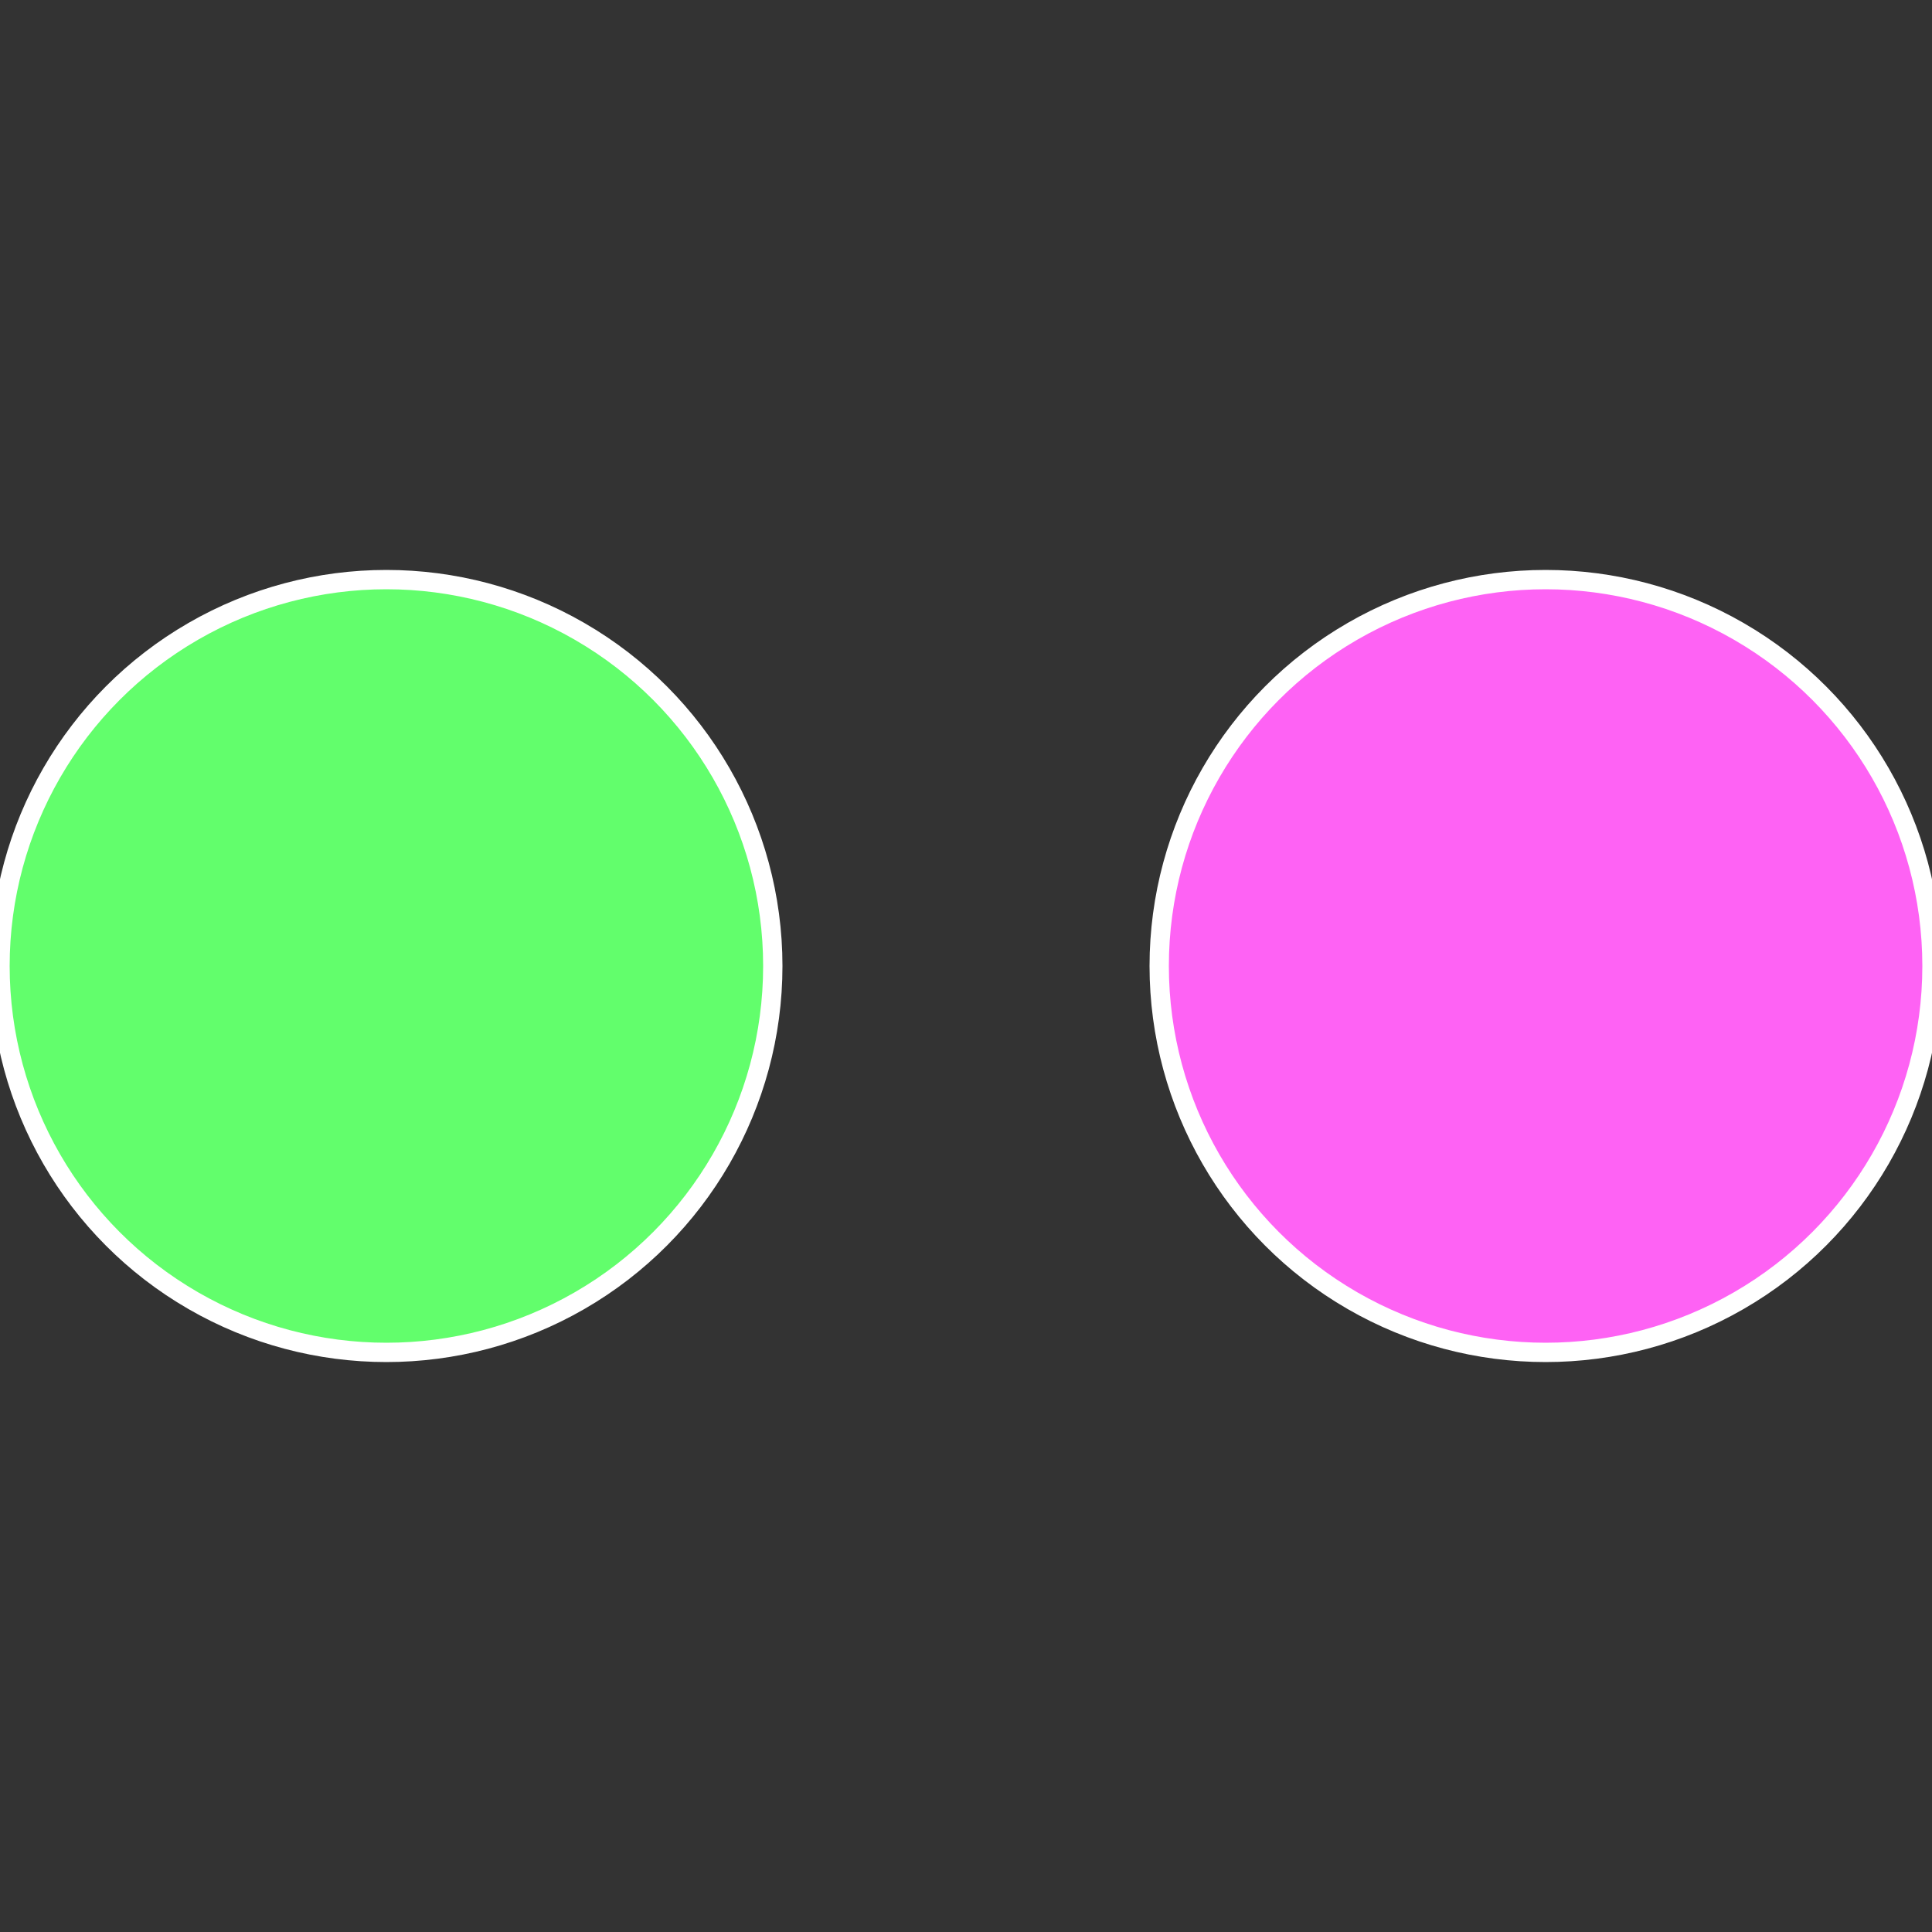
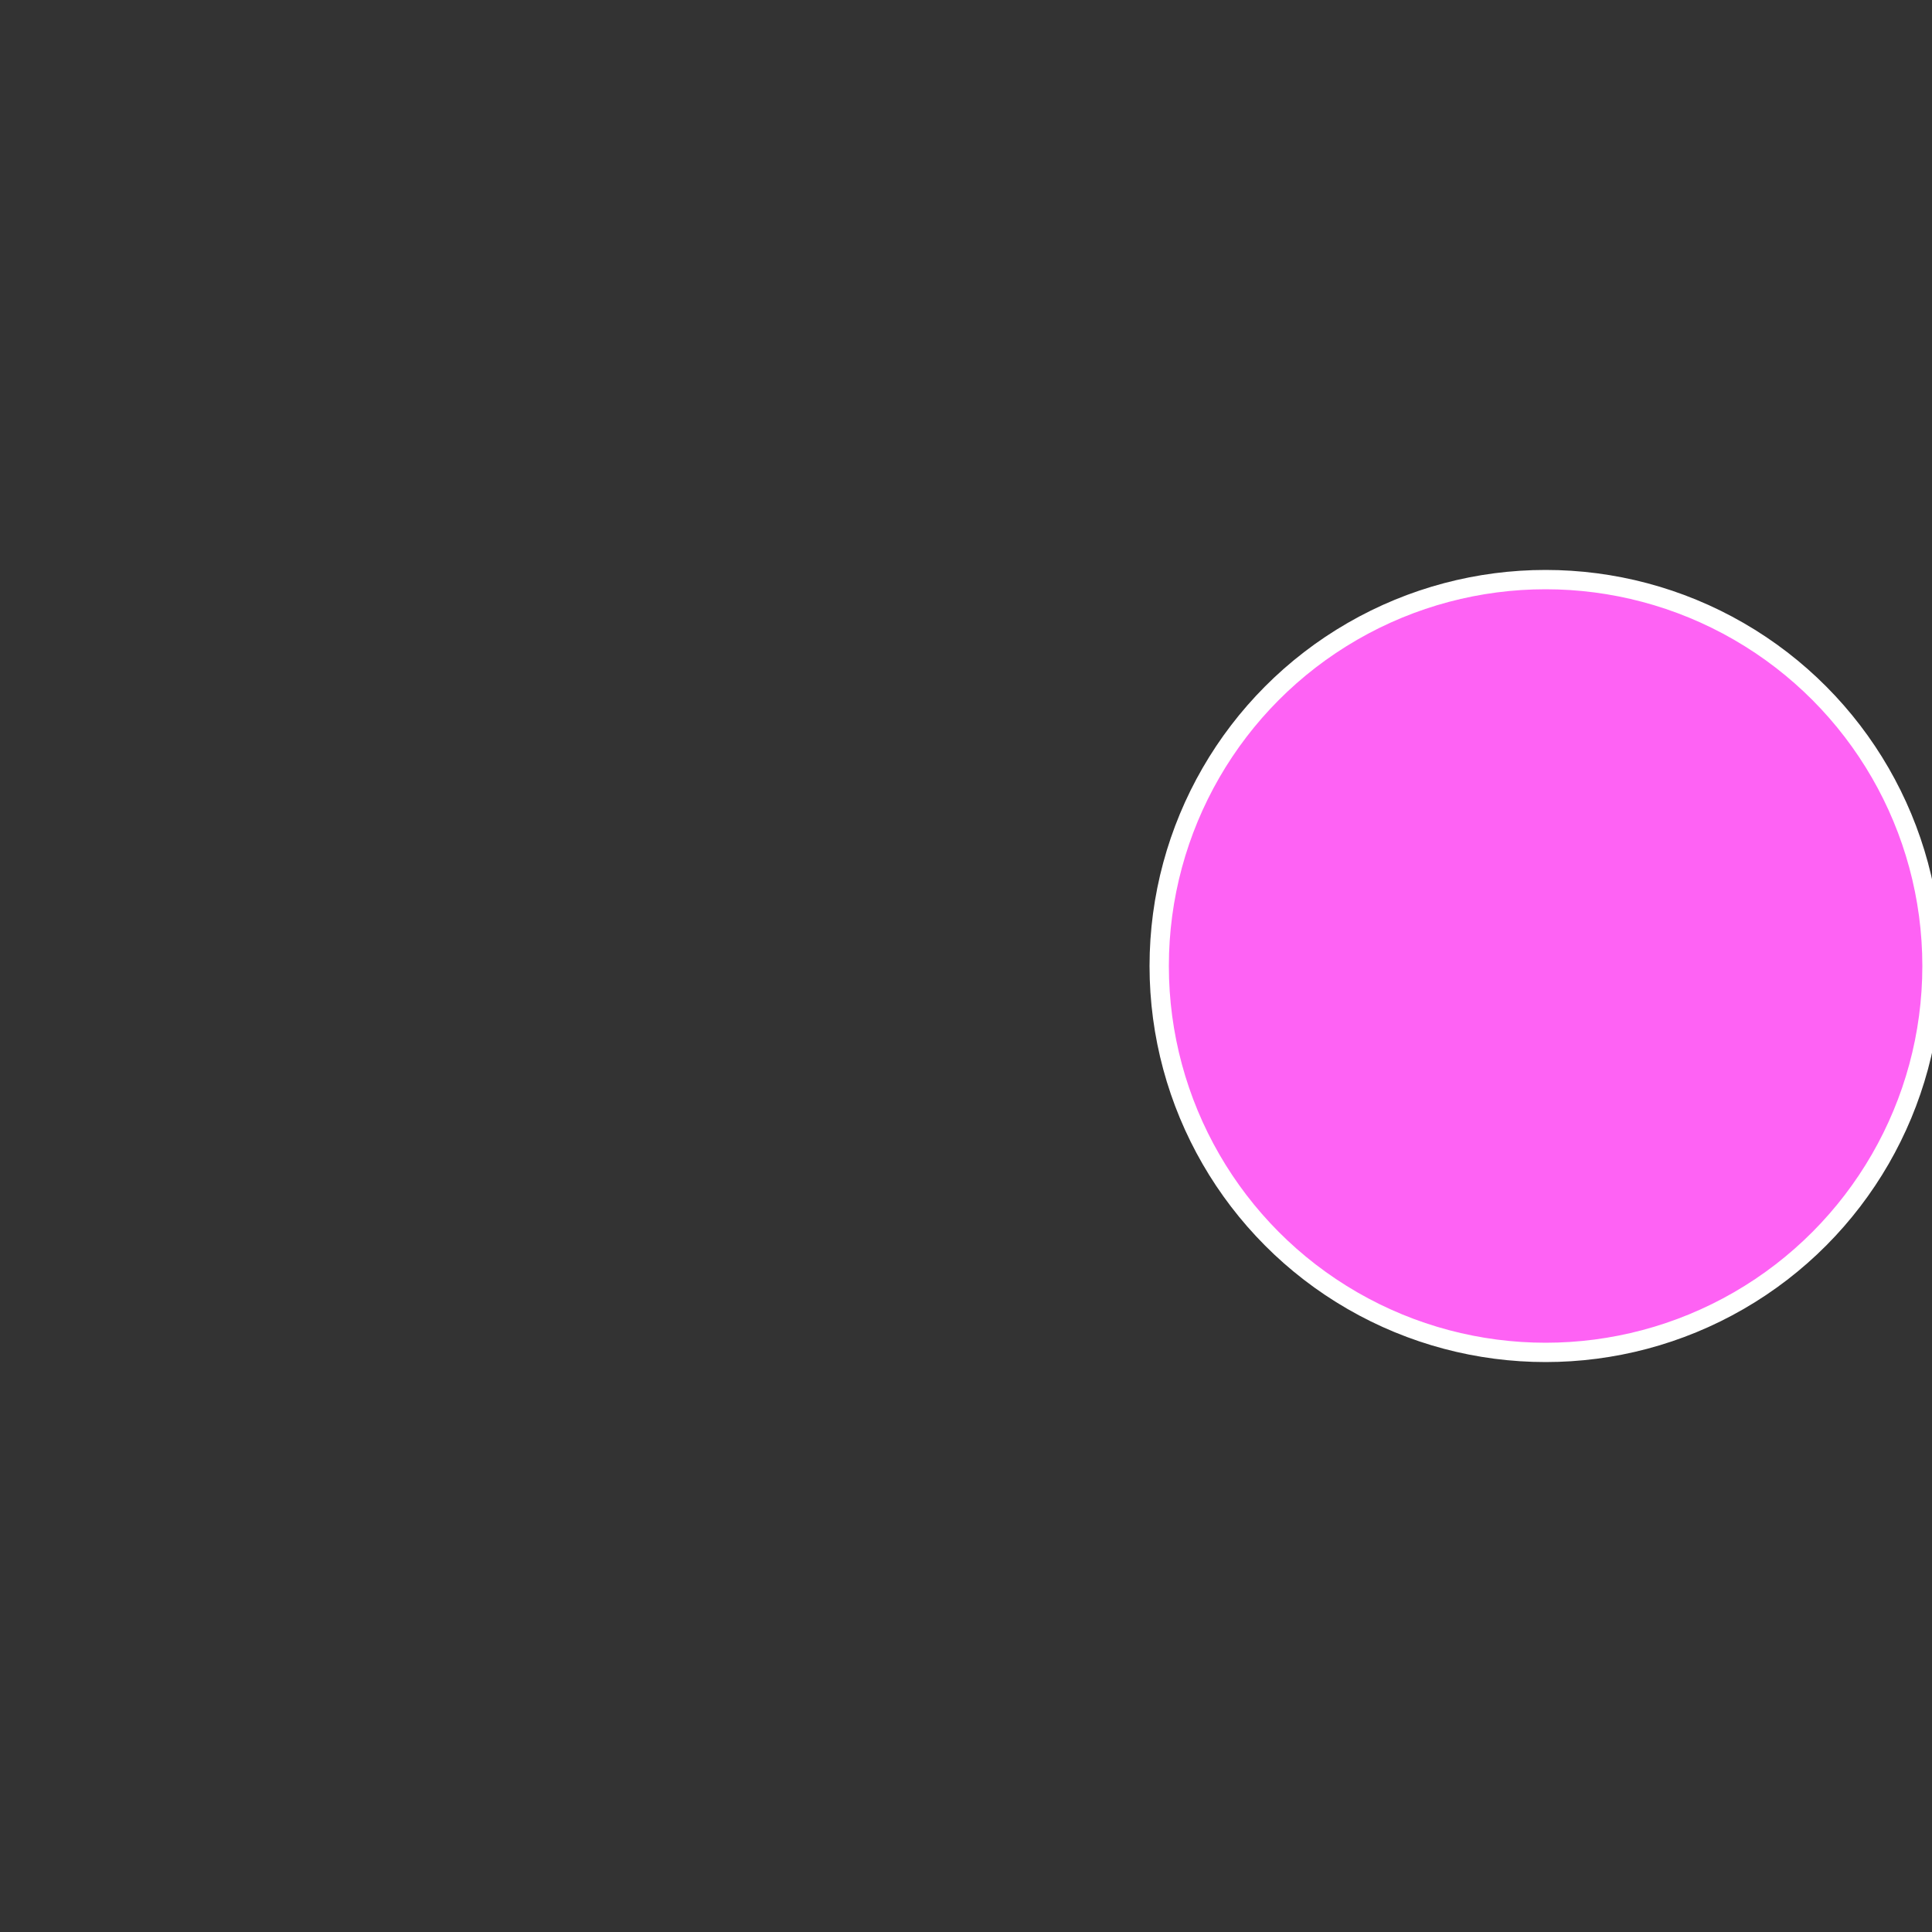
<svg xmlns="http://www.w3.org/2000/svg" width="500" height="500" viewBox="-1 -1 2 2">
  <rect x="-1" y="-1" width="2" height="2" fill="#333333" stroke="none" />
  <circle cx="0.6" cy="0" r="0.4" fill="#fe62f4" stroke="#fff" stroke-width="1%" />
-   <circle cx="-0.6" cy="7.3478807948841E-17" r="0.4" fill="#62fe6c" stroke="#fff" stroke-width="1%" />
</svg>